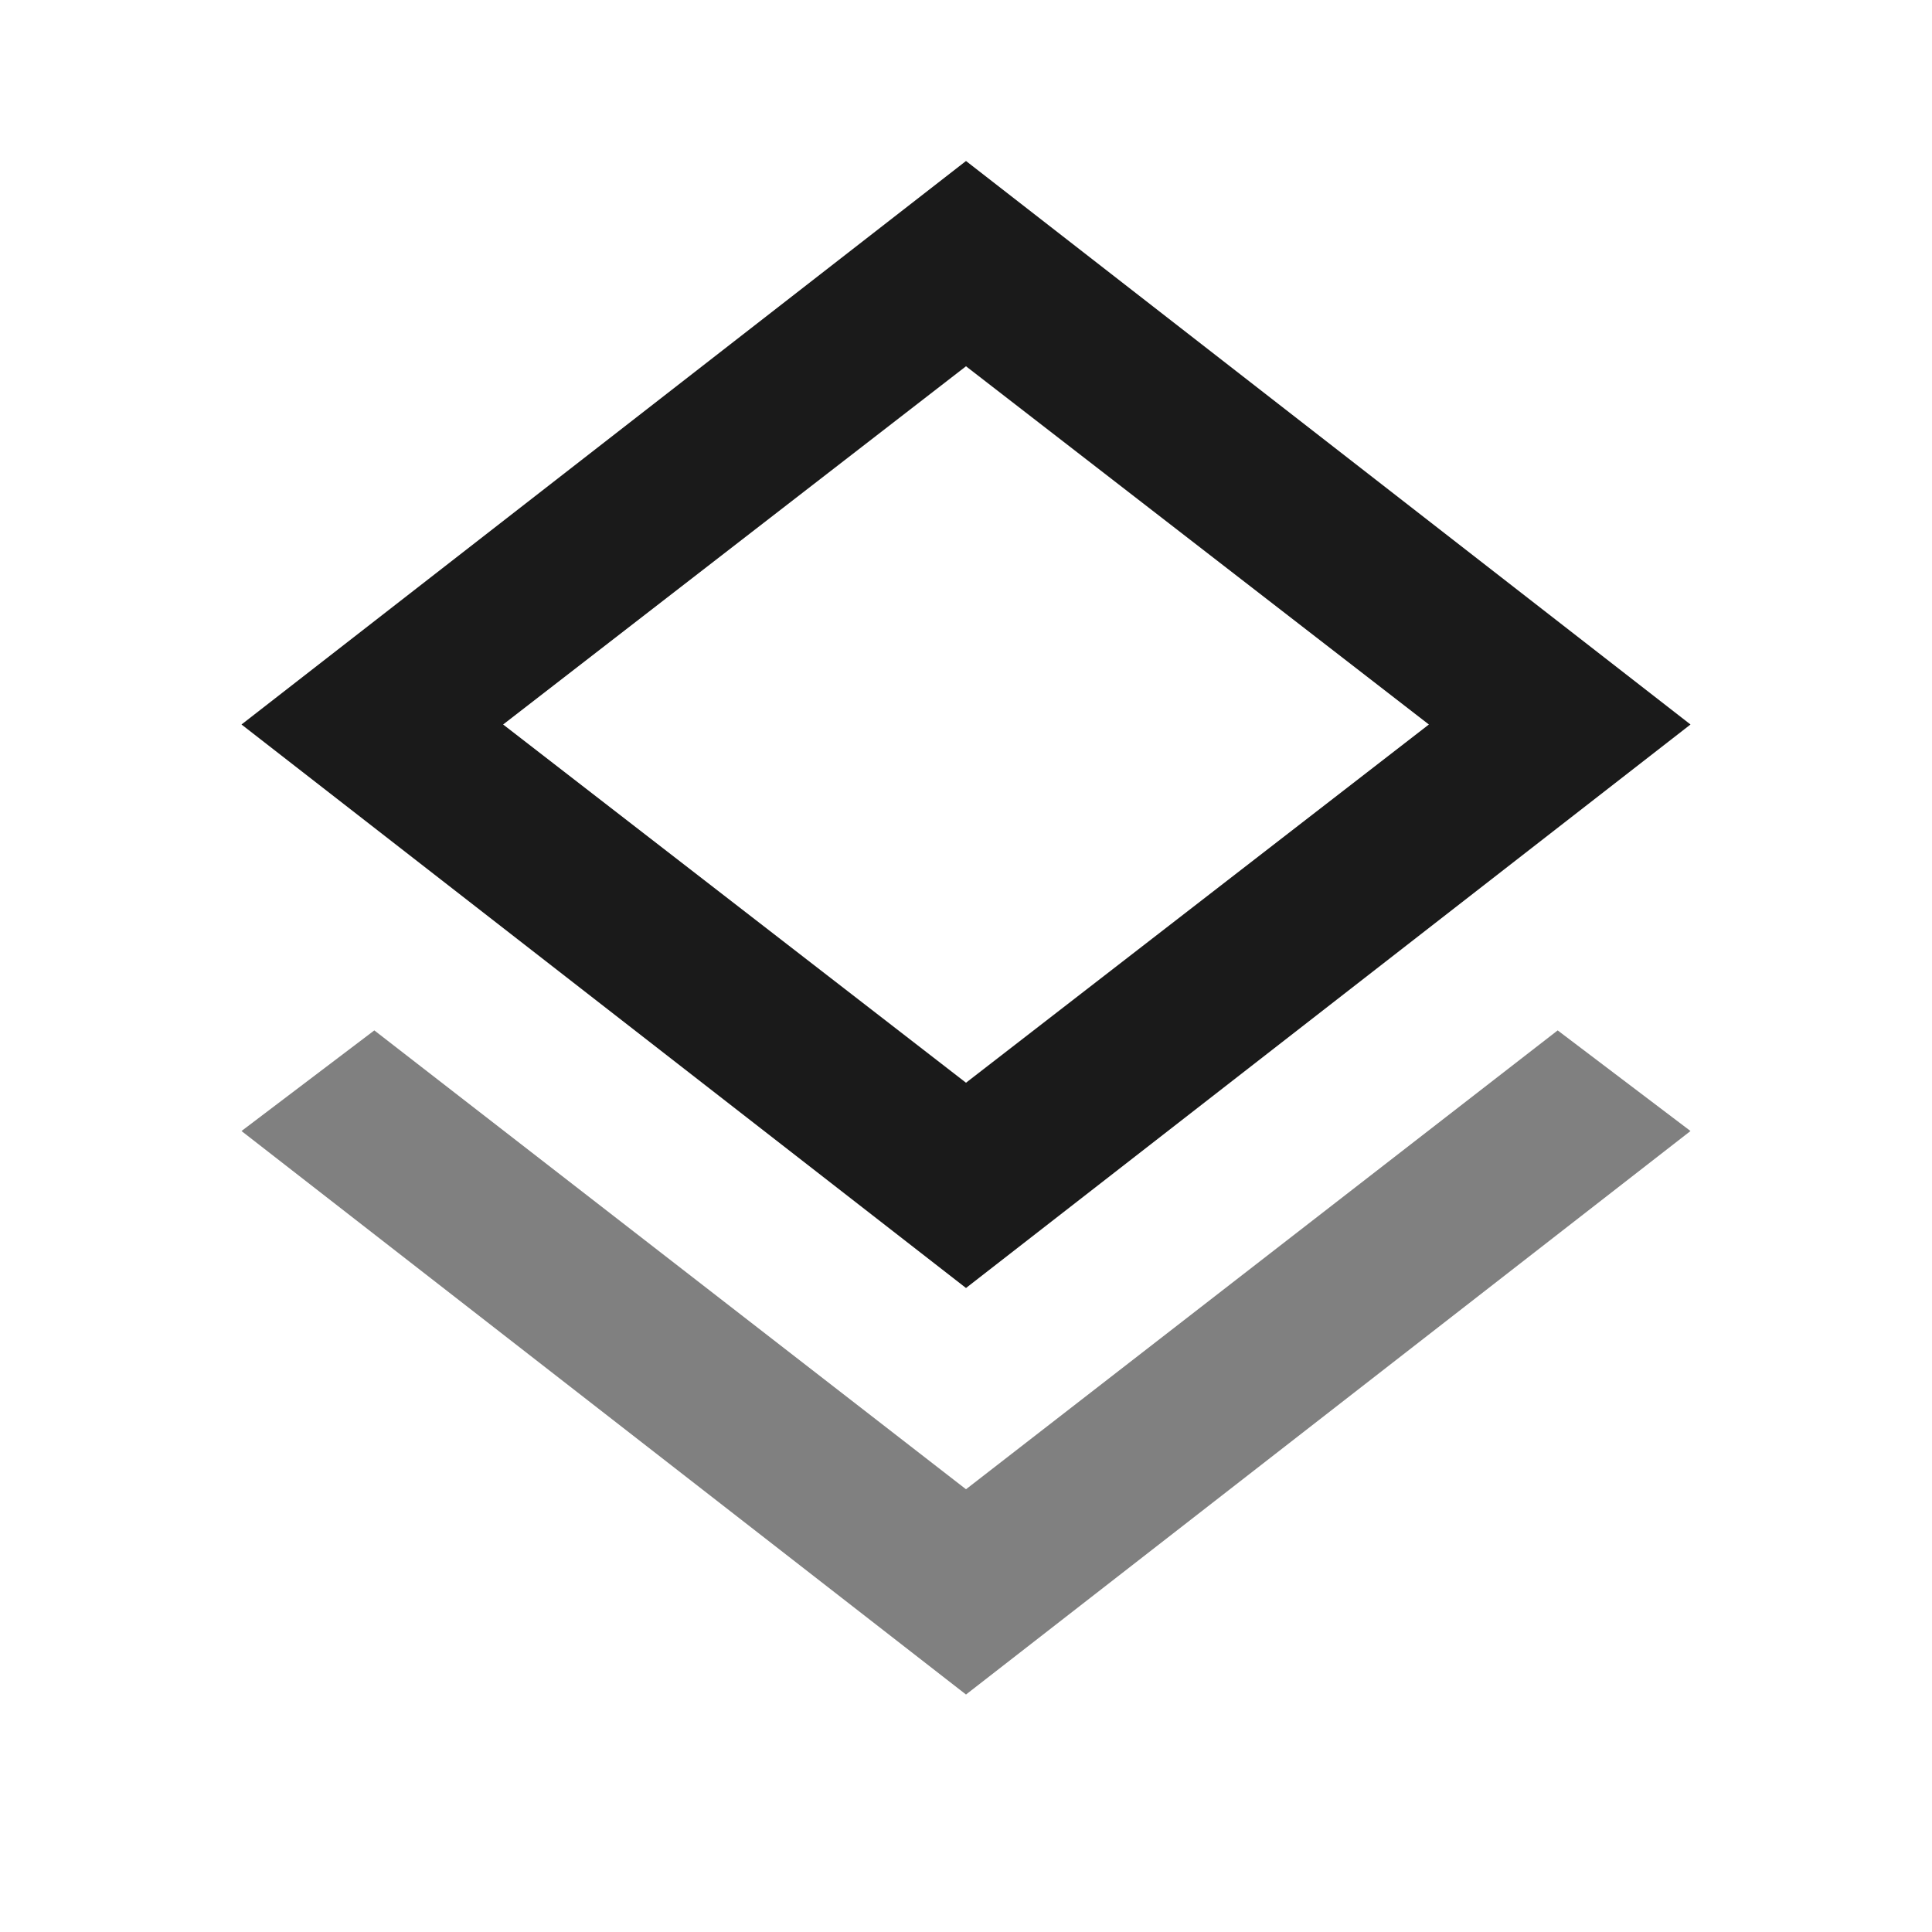
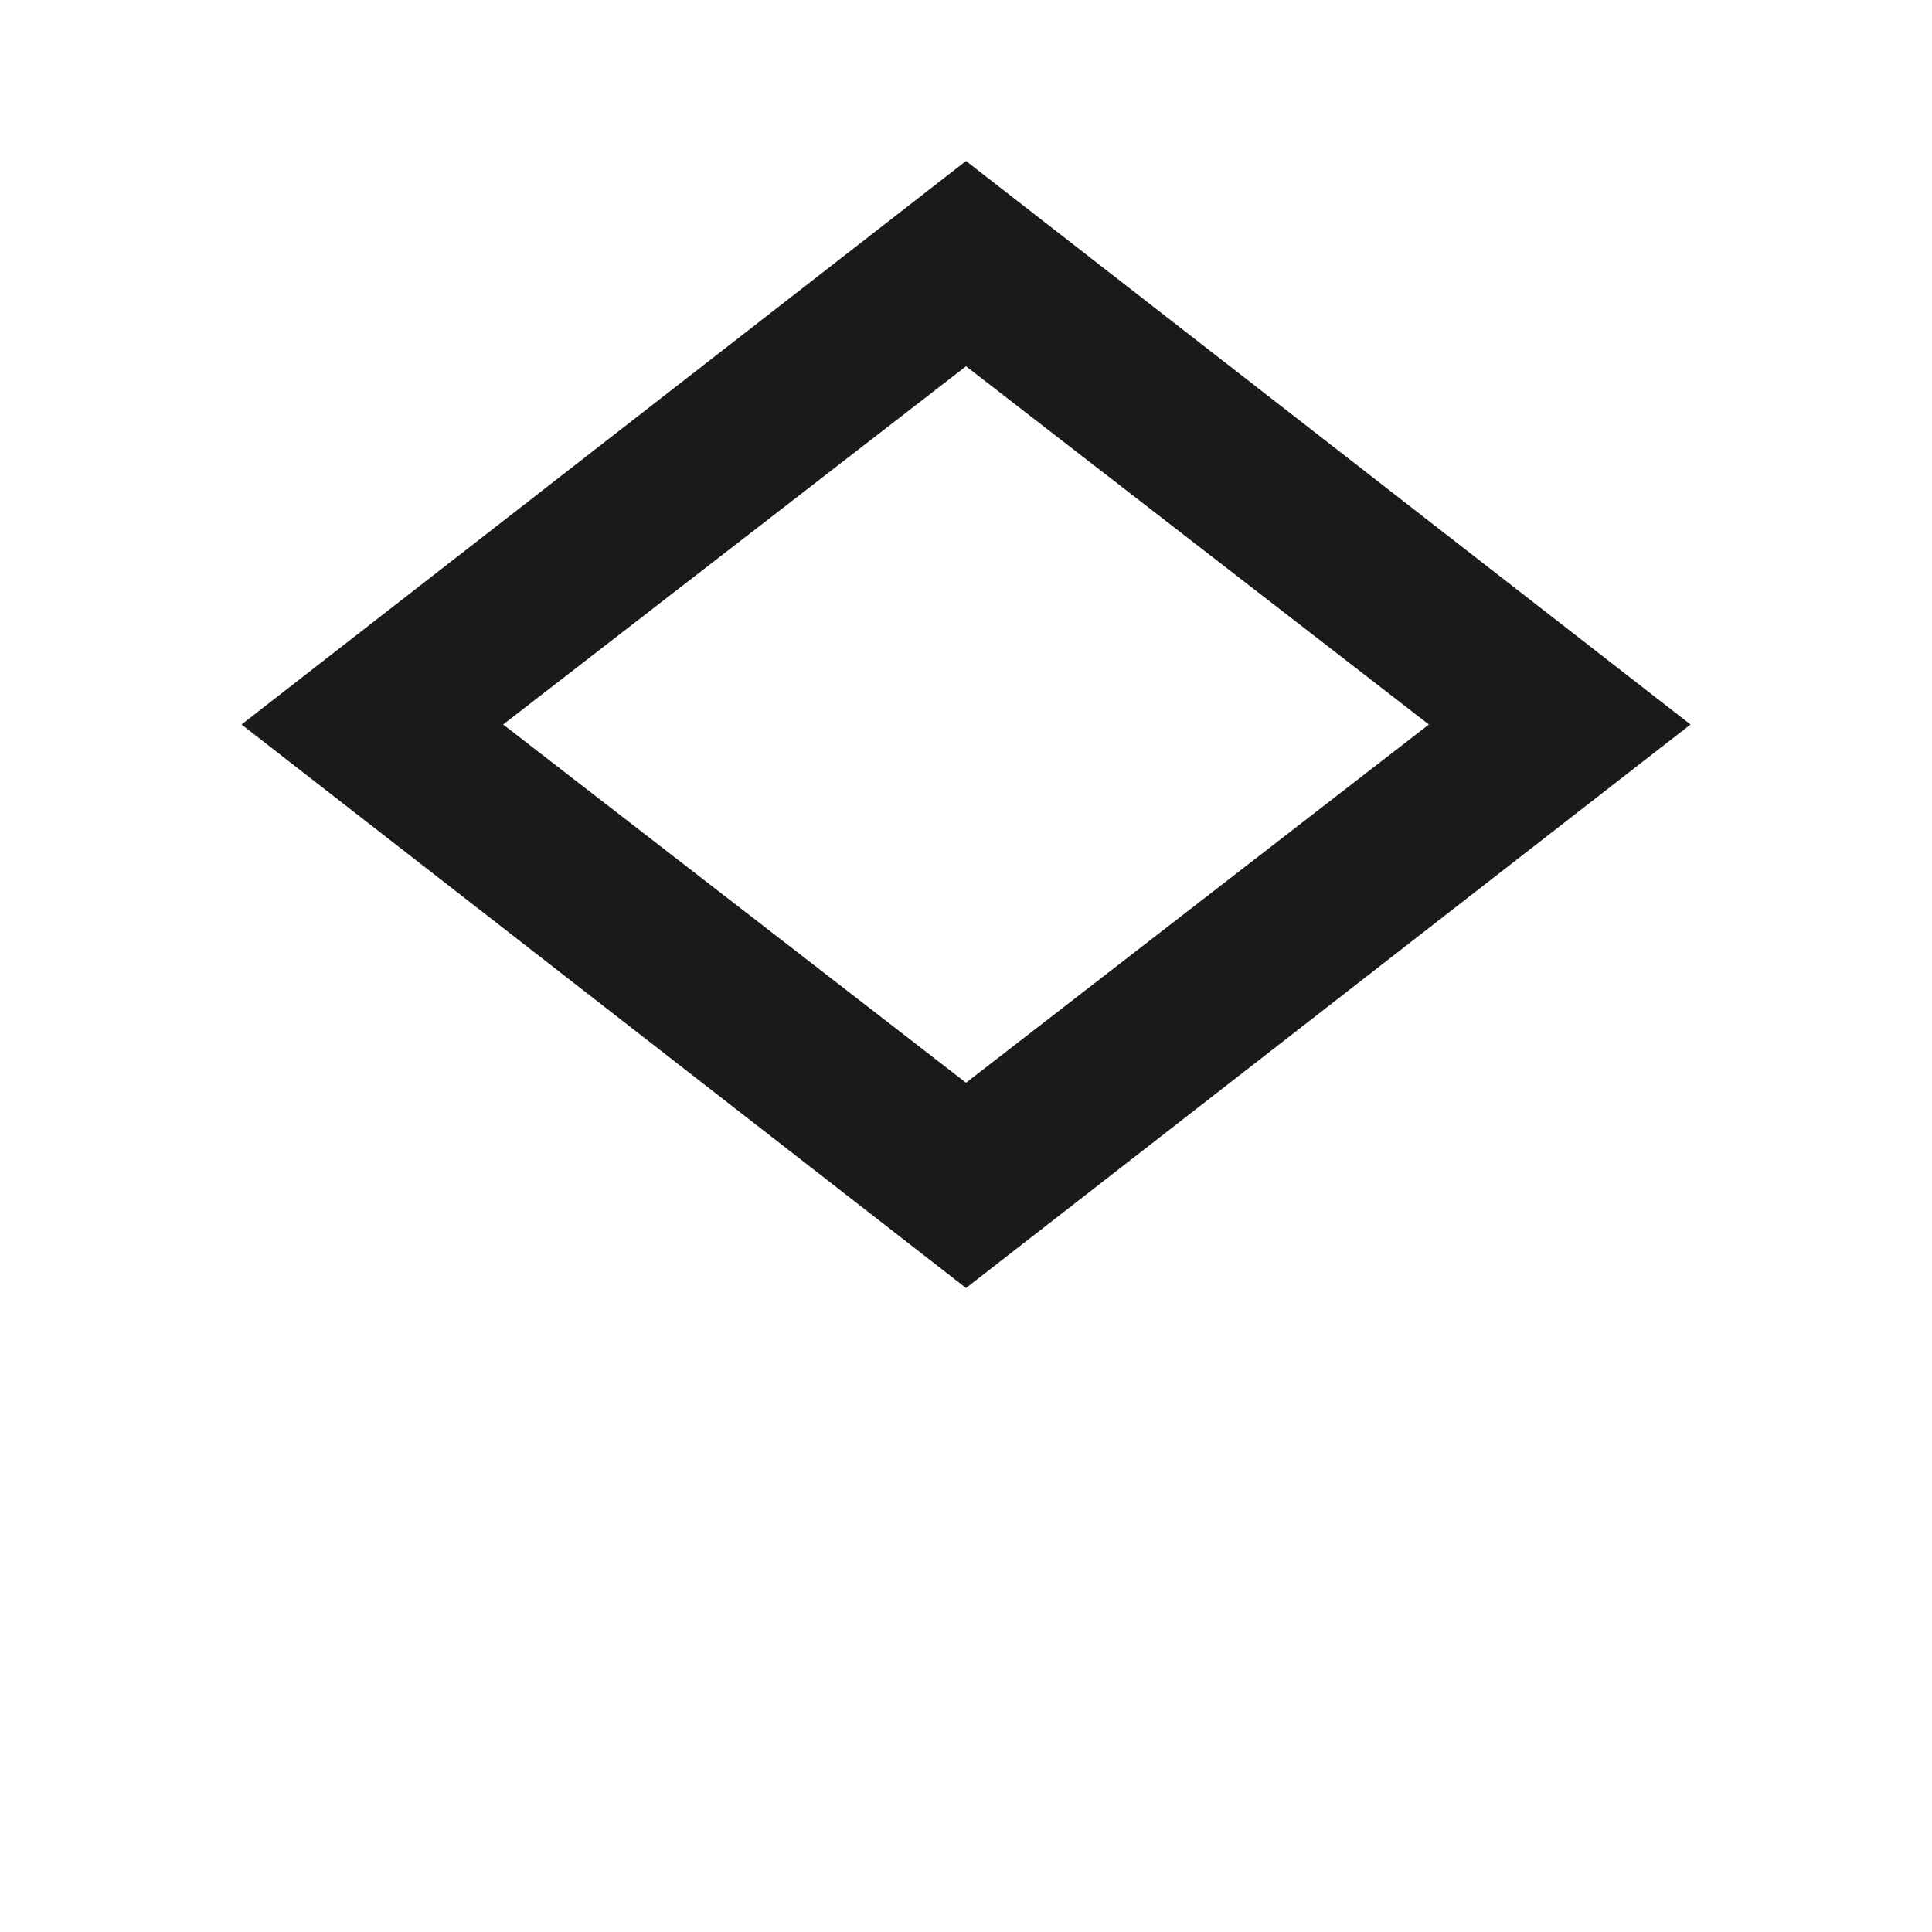
<svg xmlns="http://www.w3.org/2000/svg" xmlns:ns1="http://sodipodi.sourceforge.net/DTD/sodipodi-0.dtd" xmlns:ns2="http://www.inkscape.org/namespaces/inkscape" height="24" viewBox="0 -960 960 960" width="24" version="1.1" id="svg4" ns1:docname="switch02.svg" ns2:version="1.2 (dc2aedaf03, 2022-05-15)">
  <defs id="defs8" />
  <ns1:namedview id="namedview6" pagecolor="#ffffff" bordercolor="#000000" borderopacity="0.25" ns2:showpageshadow="2" ns2:pageopacity="0.0" ns2:pagecheckerboard="0" ns2:deskcolor="#d1d1d1" showgrid="false" ns2:zoom="9.8333333" ns2:cx="12" ns2:cy="12" ns2:current-layer="svg4" />
-   <path d="m 480,-320 -360,-280 360,-280 360,280 z m 0,-102 230,-178 -230,-178 -230,178 z" id="path2" style="display:inline;fill:#1a1a1a;fill-opacity:1" ns1:nodetypes="cccccccccc" />
-   <path d="m 480,-118 -360,-280 66,-50 294,228 294,-228 66,50 z" id="path1013" style="display:inline;fill:#808080;fill-opacity:1" ns1:nodetypes="ccccccc" />
+   <path d="m 480,-320 -360,-280 360,-280 360,280 z m 0,-102 230,-178 -230,-178 -230,178 " id="path2" style="display:inline;fill:#1a1a1a;fill-opacity:1" ns1:nodetypes="cccccccccc" />
</svg>